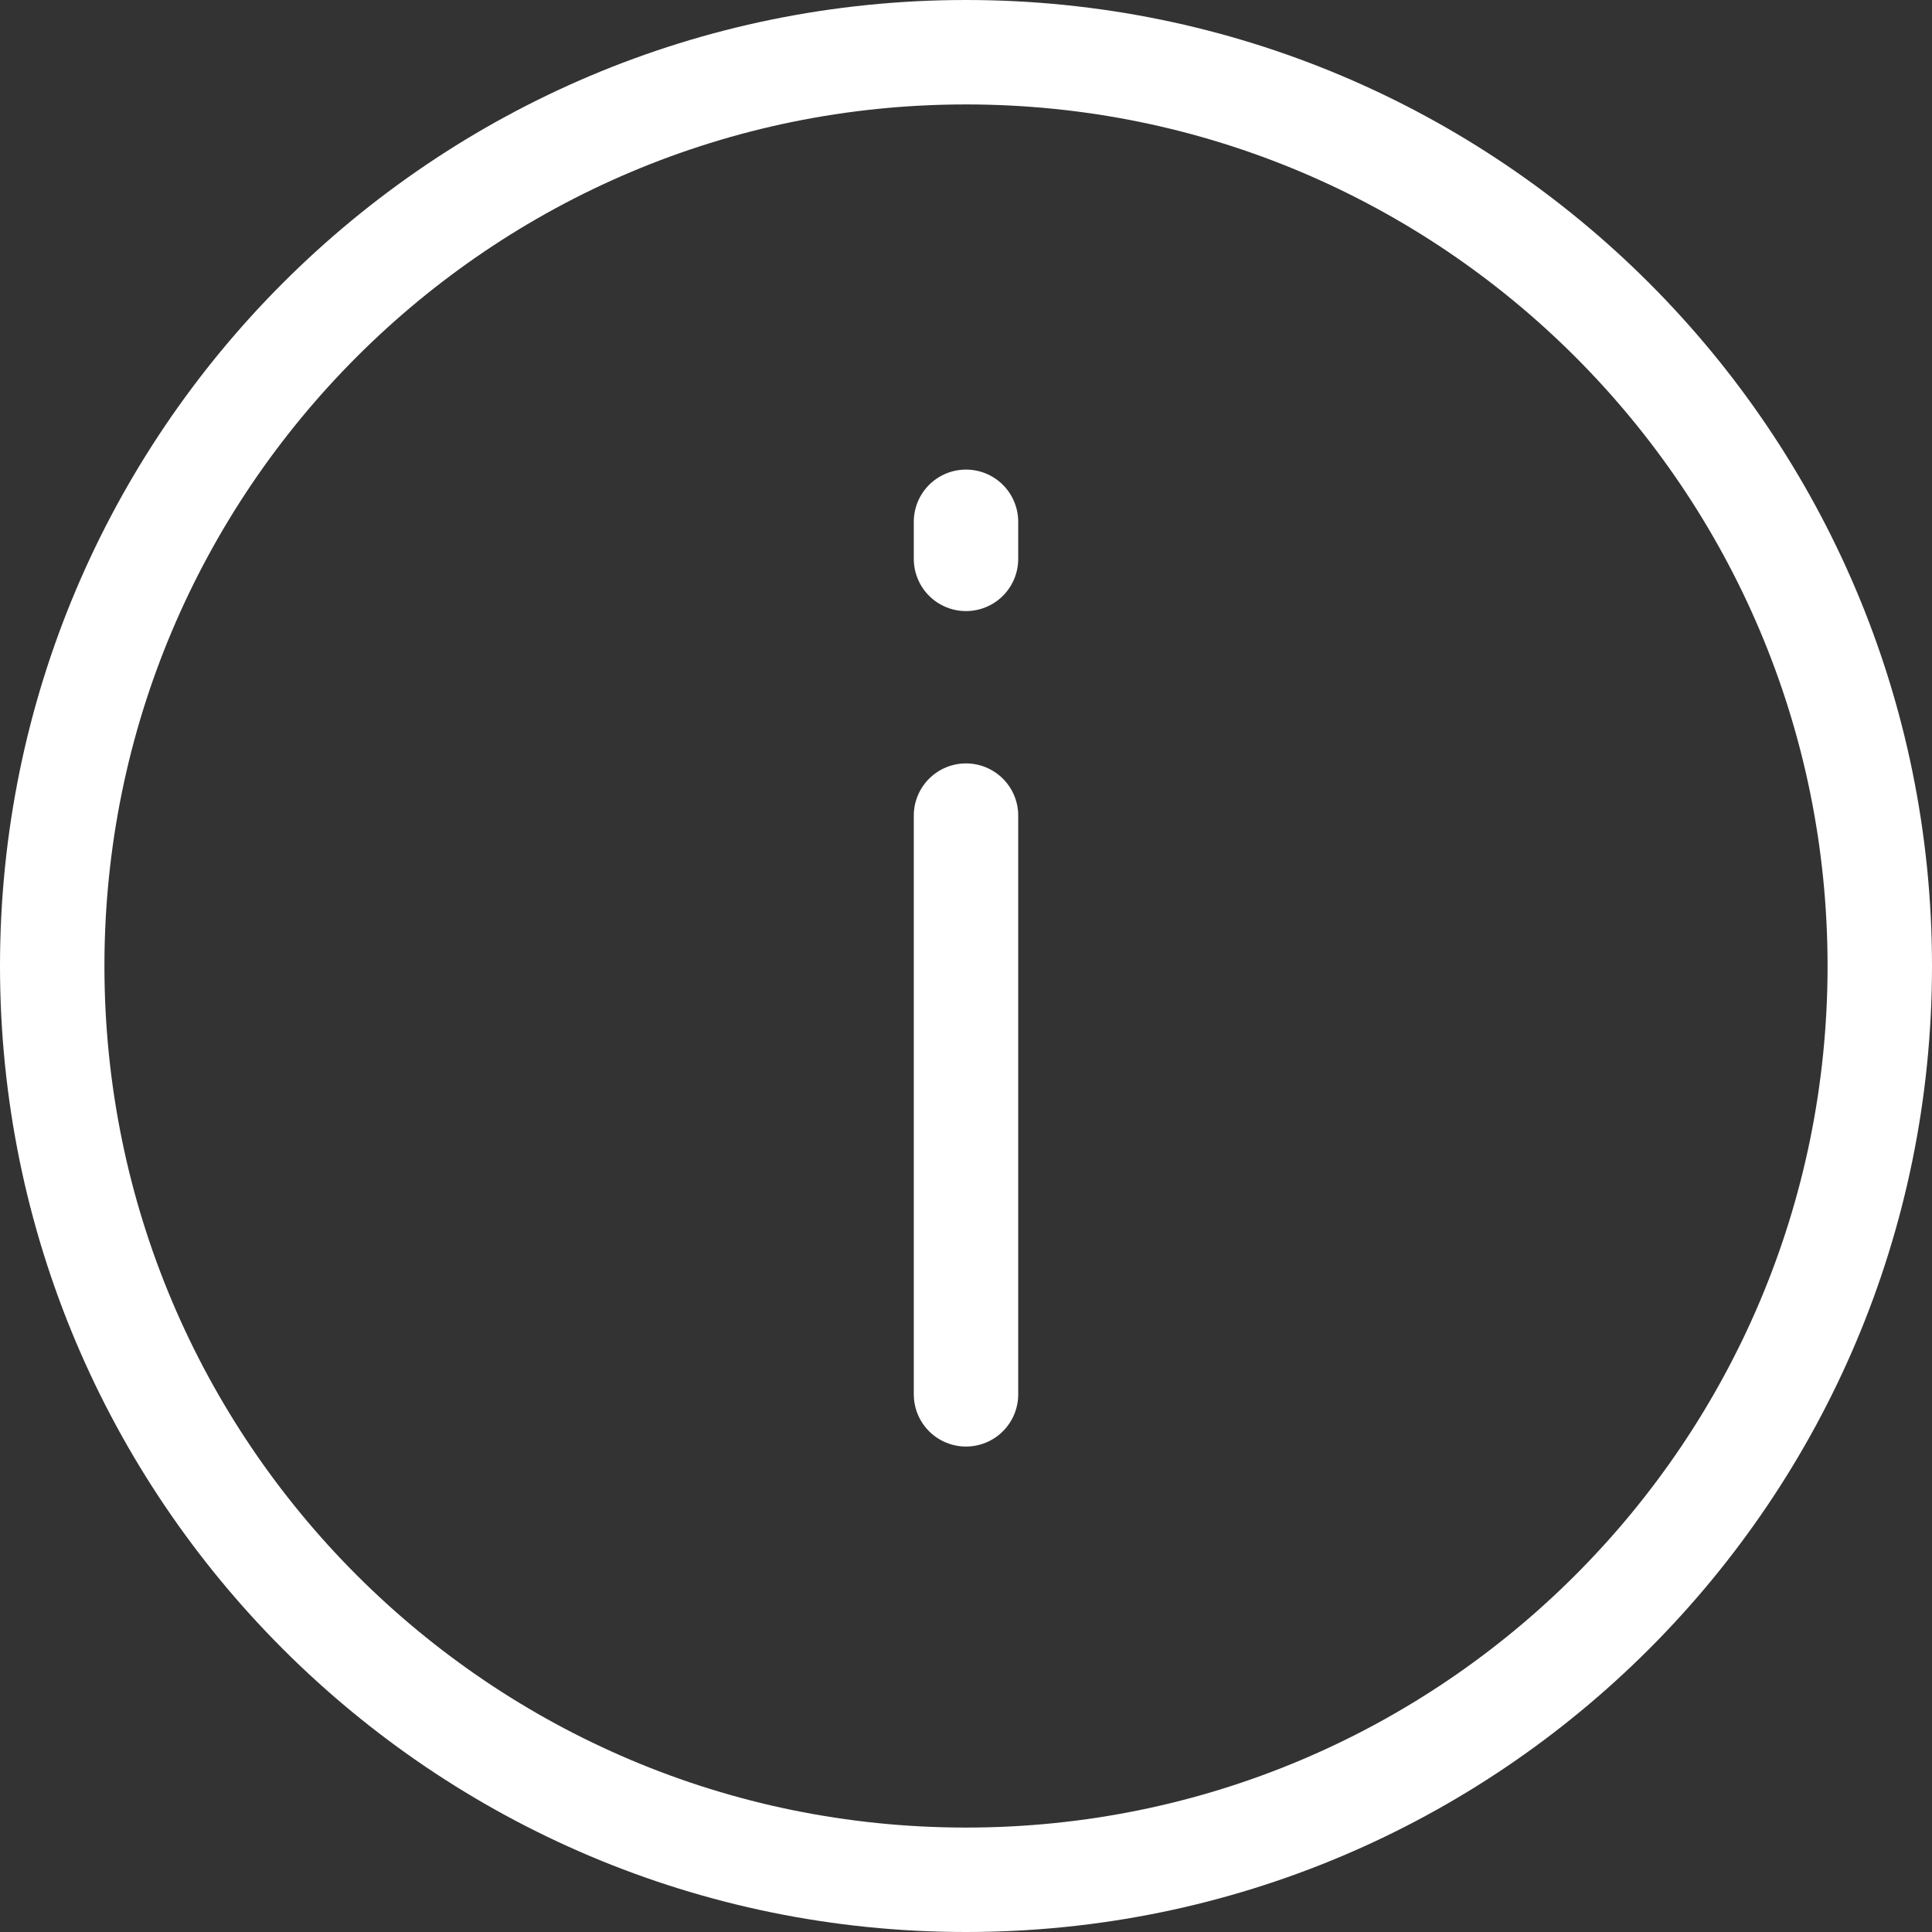
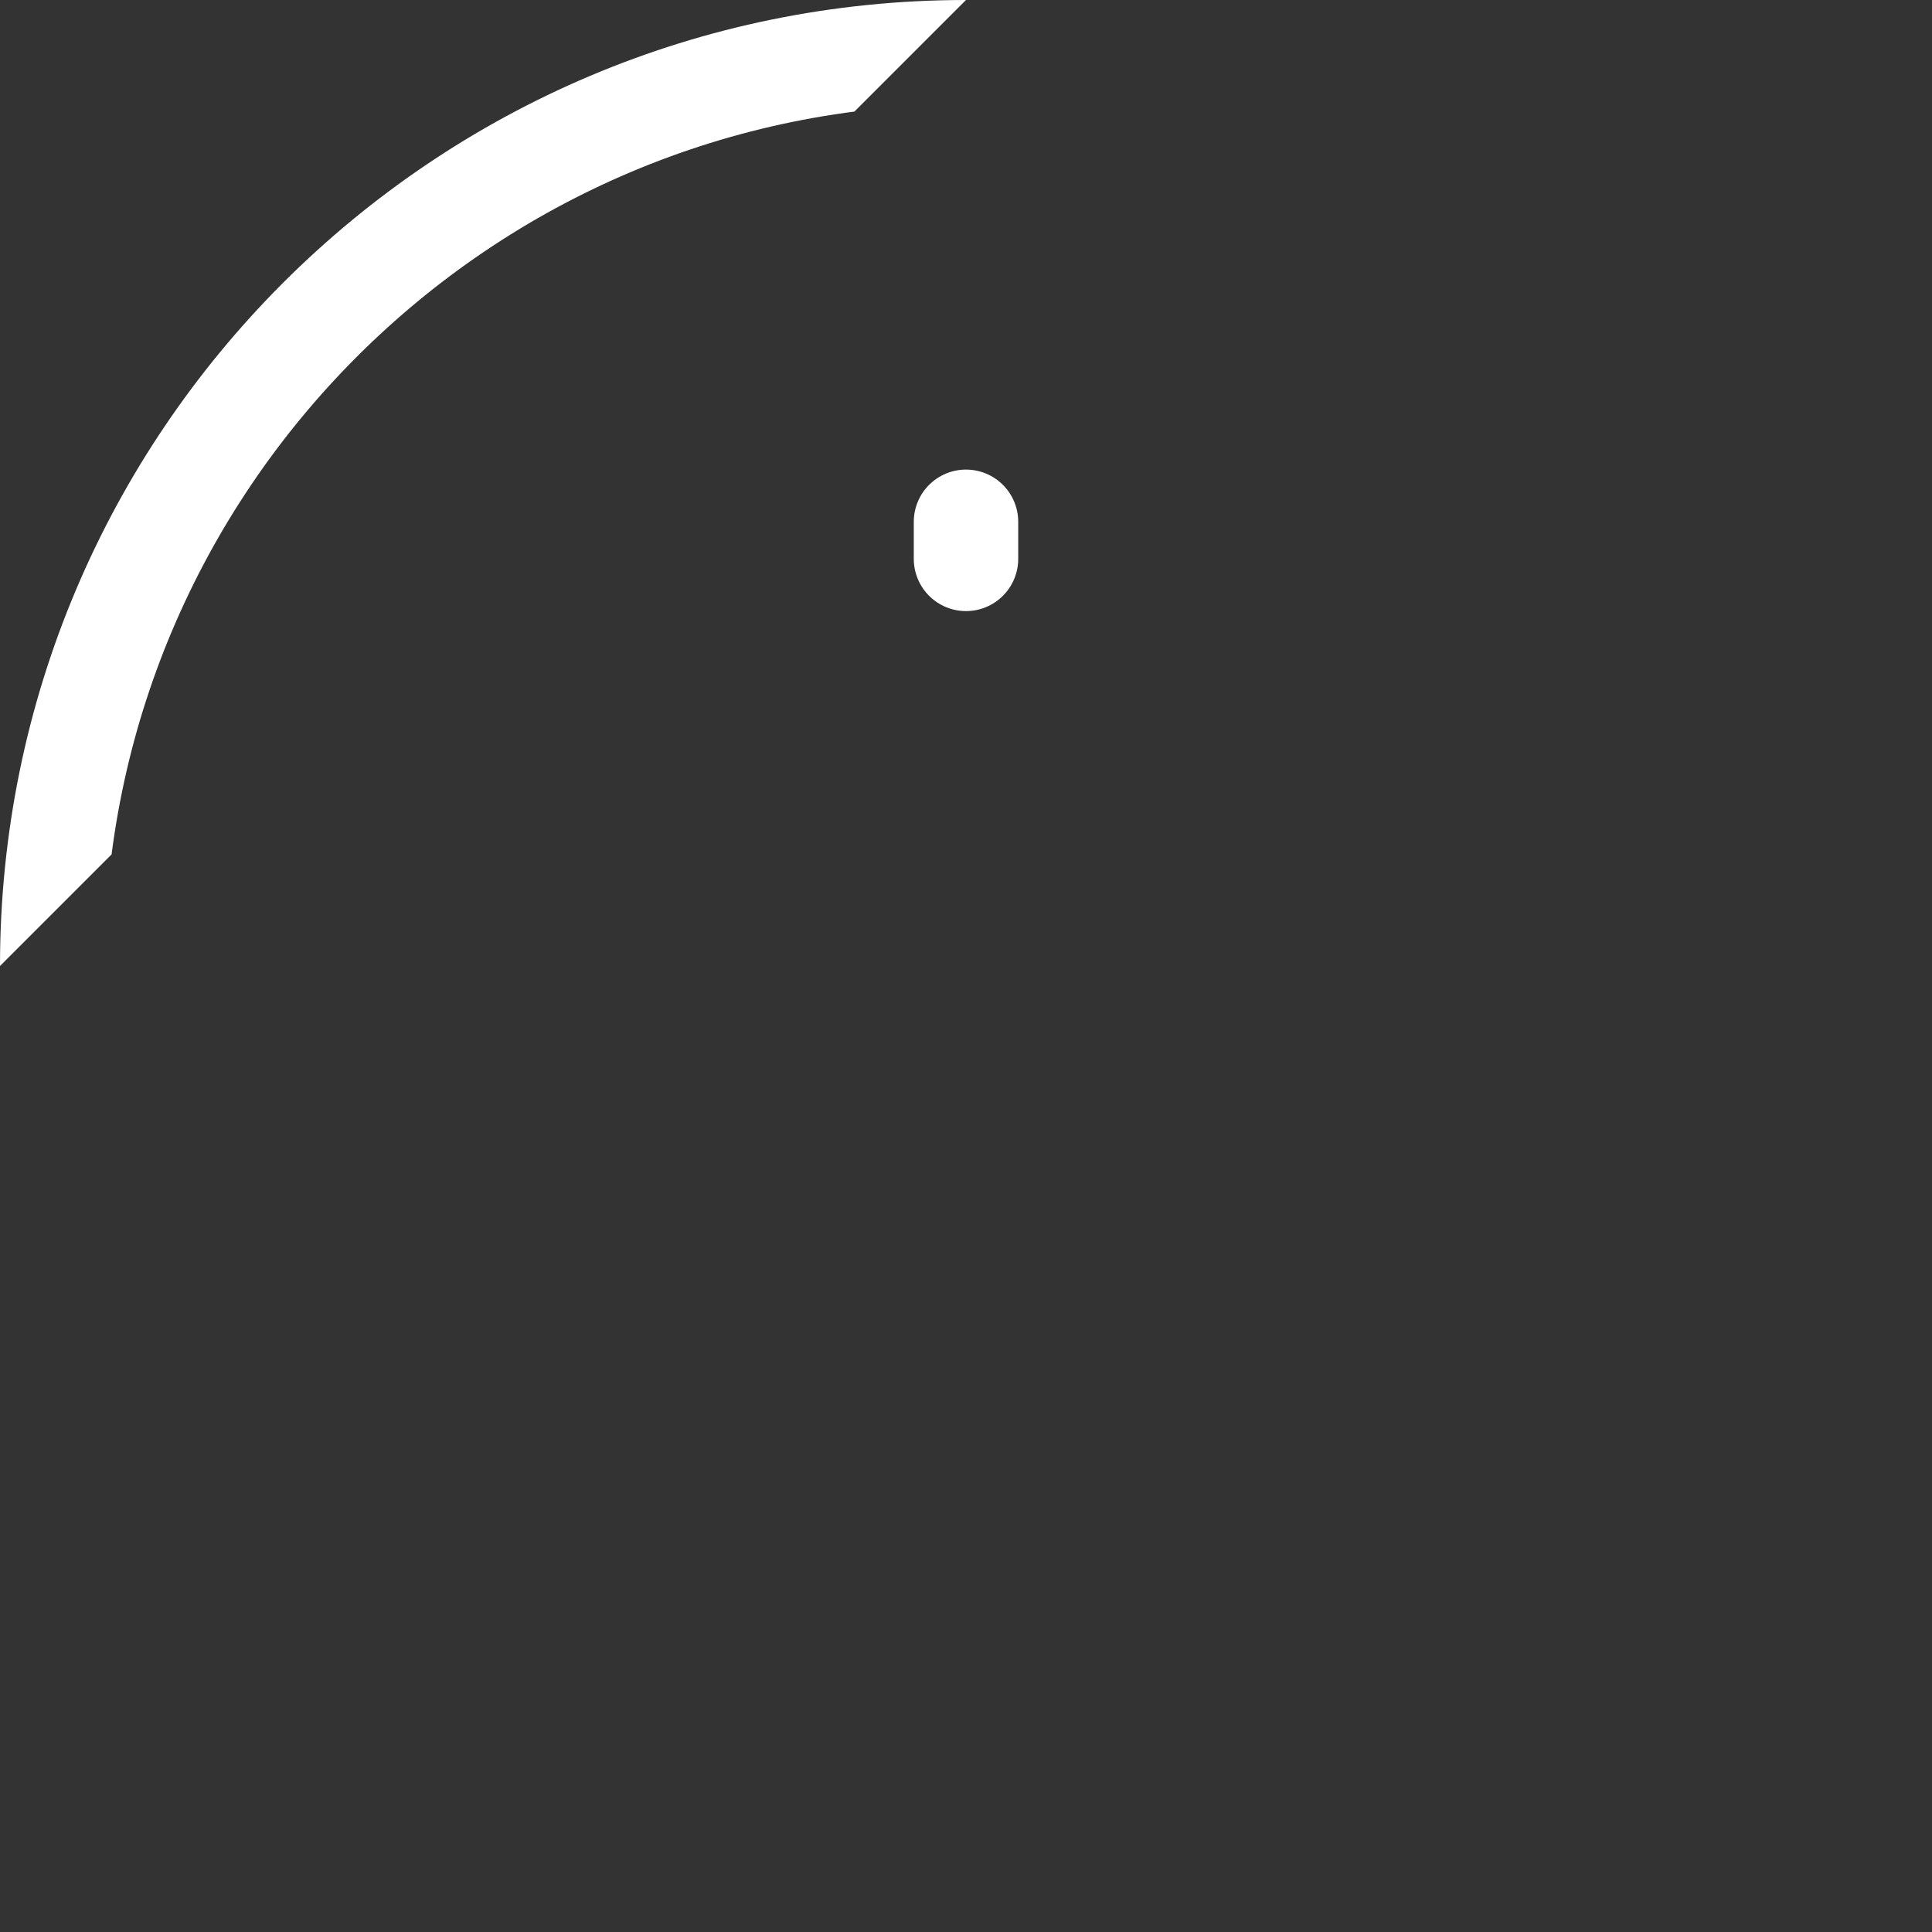
<svg xmlns="http://www.w3.org/2000/svg" width="37" height="37" viewBox="0 0 37 37">
  <rect x="0" y="0" width="37" height="37" fill="#333333" stroke="none" />
  <defs>
    <clipPath id="gtwwa">
-       <path fill="#fff" d="M0 18.5C0 8.283 8.283 0 18.5 0S37 8.283 37 18.5 28.717 37 18.5 37 0 28.717 0 18.5z" />
+       <path fill="#fff" d="M0 18.5C0 8.283 8.283 0 18.5 0z" />
    </clipPath>
  </defs>
  <g>
    <g>
      <g>
        <path fill="none" stroke="#fff" stroke-miterlimit="20" stroke-width="4" d="M0 18.5C0 8.283 8.283 0 18.5 0S37 8.283 37 18.5 28.717 37 18.5 37 0 28.717 0 18.5z" clip-path="url(&quot;#gtwwa&quot;)" />
      </g>
      <g>
-         <path fill="none" stroke="#fff" stroke-linecap="round" stroke-miterlimit="20" stroke-width="2" d="M18.5 26.703V15.62" />
-       </g>
+         </g>
      <g>
        <path fill="none" stroke="#fff" stroke-linecap="round" stroke-miterlimit="20" stroke-width="2" d="M18.5 10.703v-.71" />
      </g>
    </g>
  </g>
</svg>